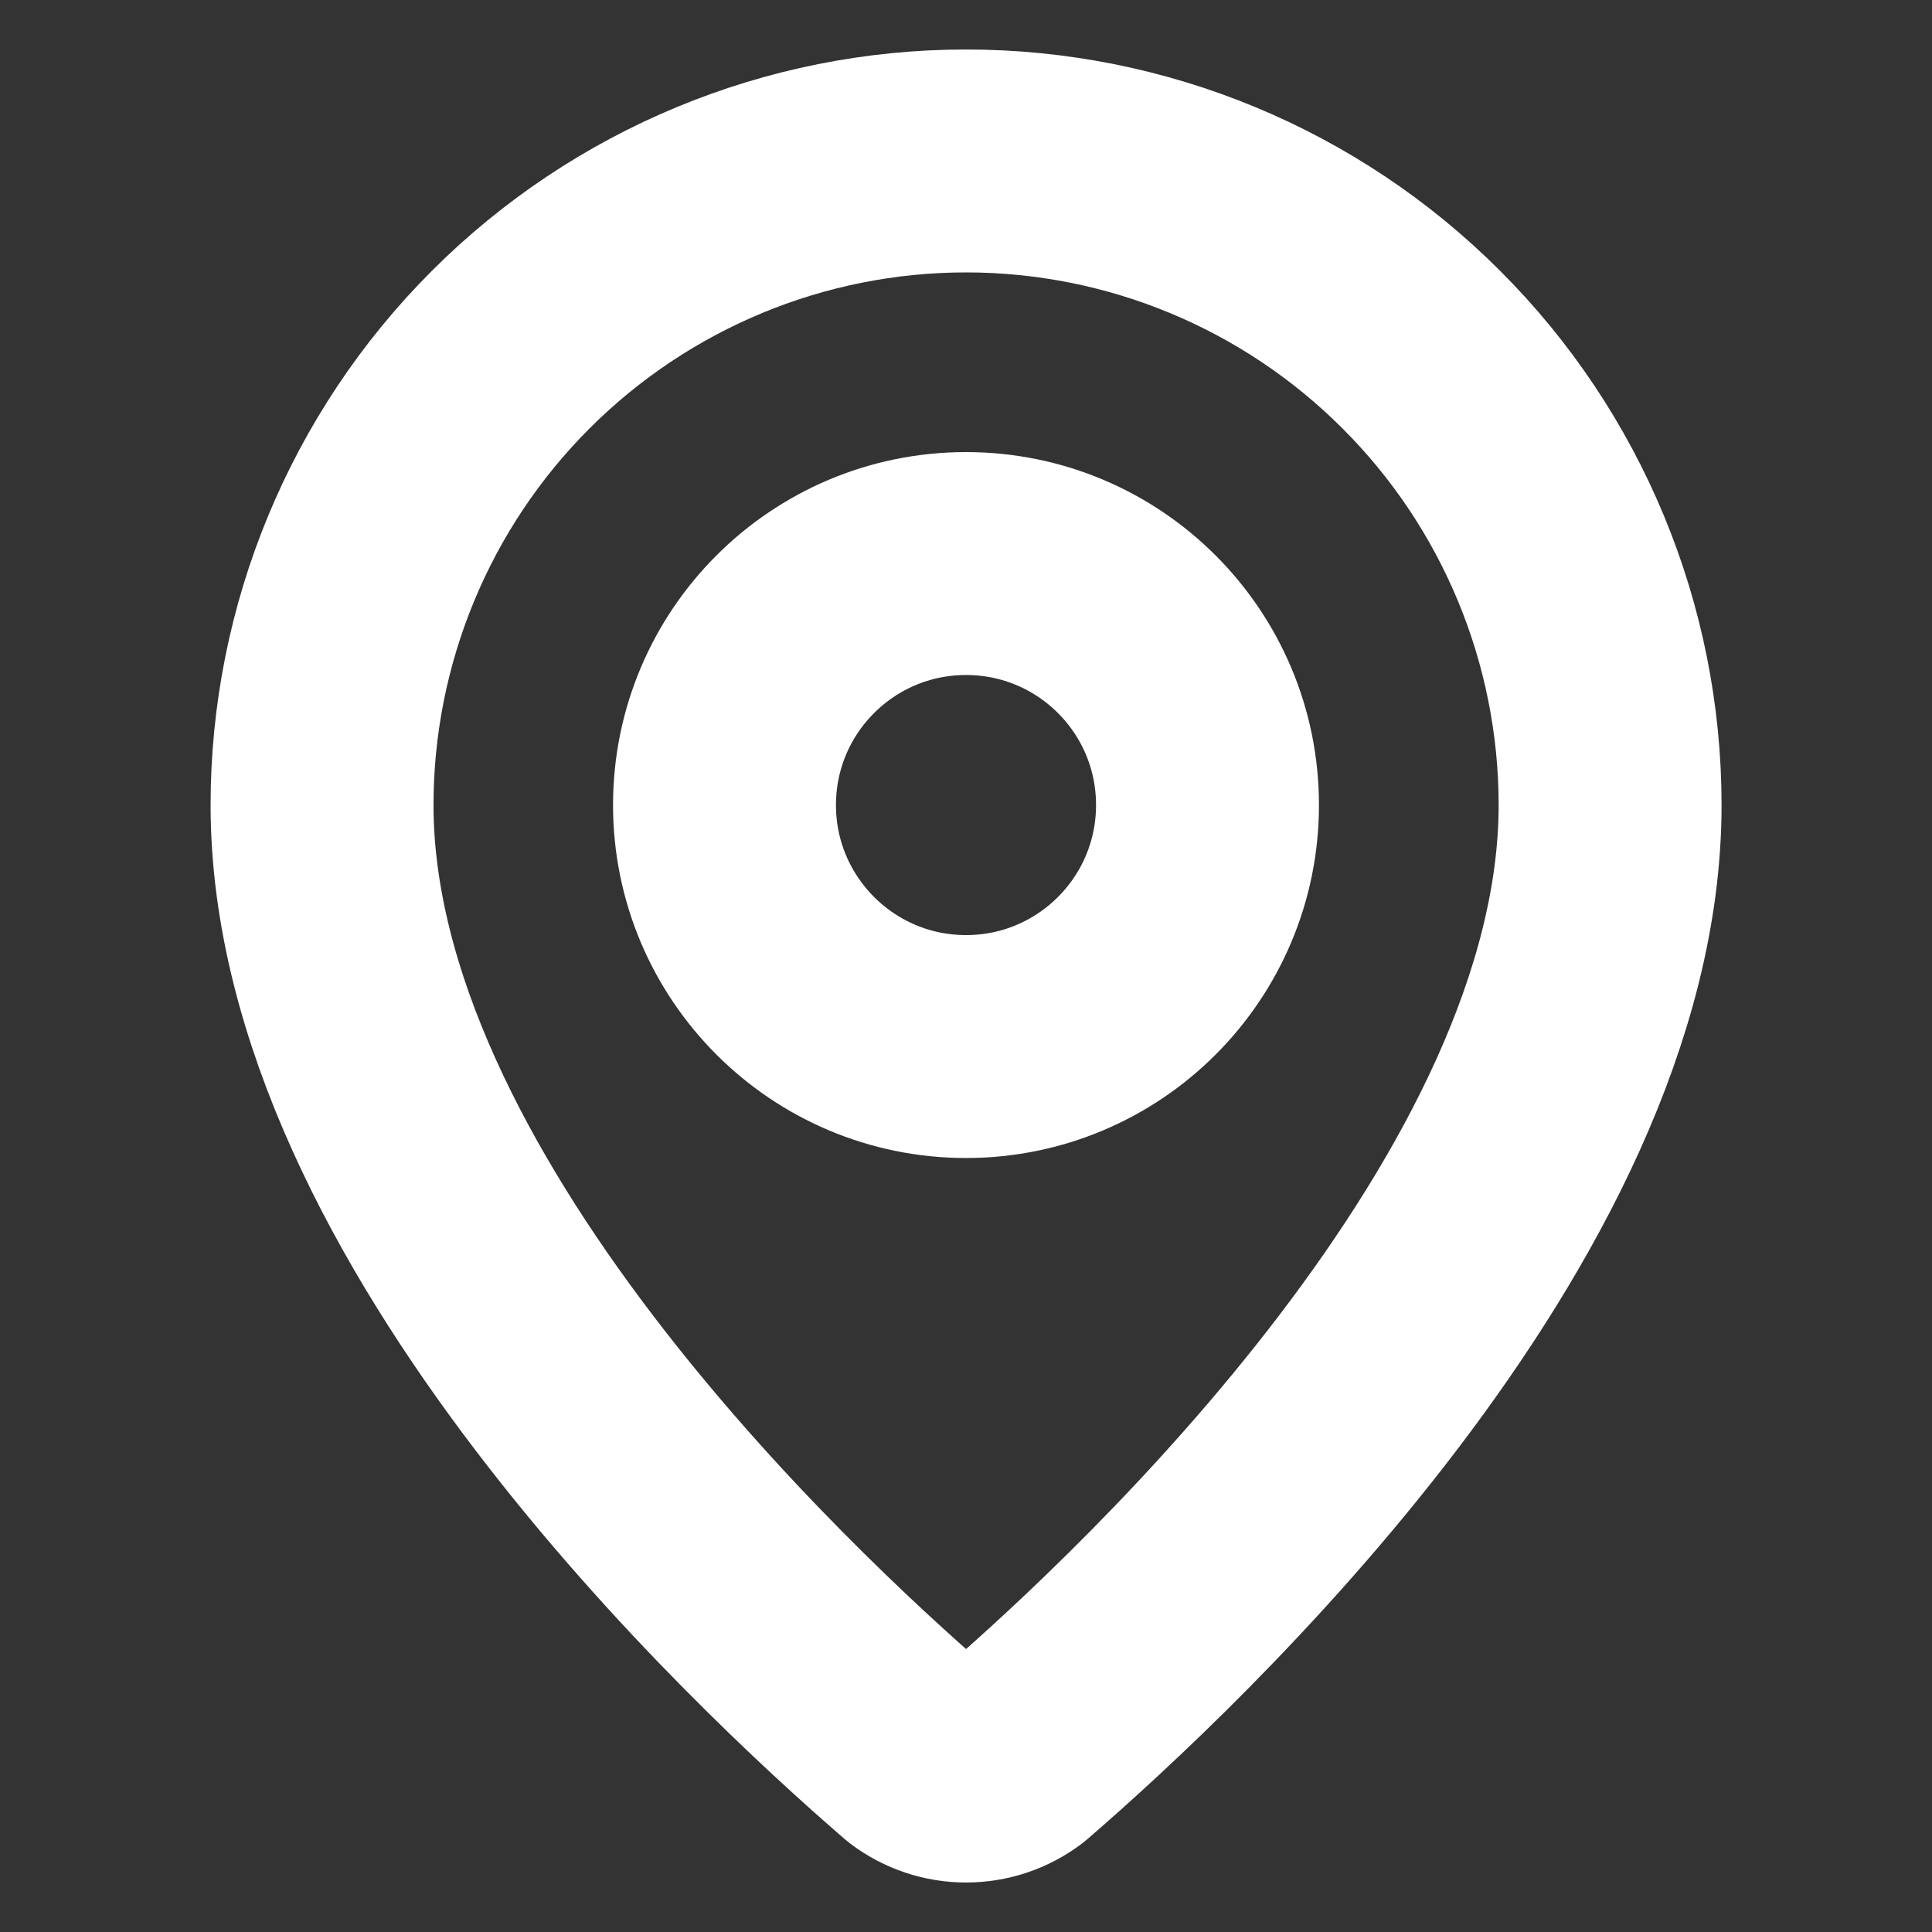
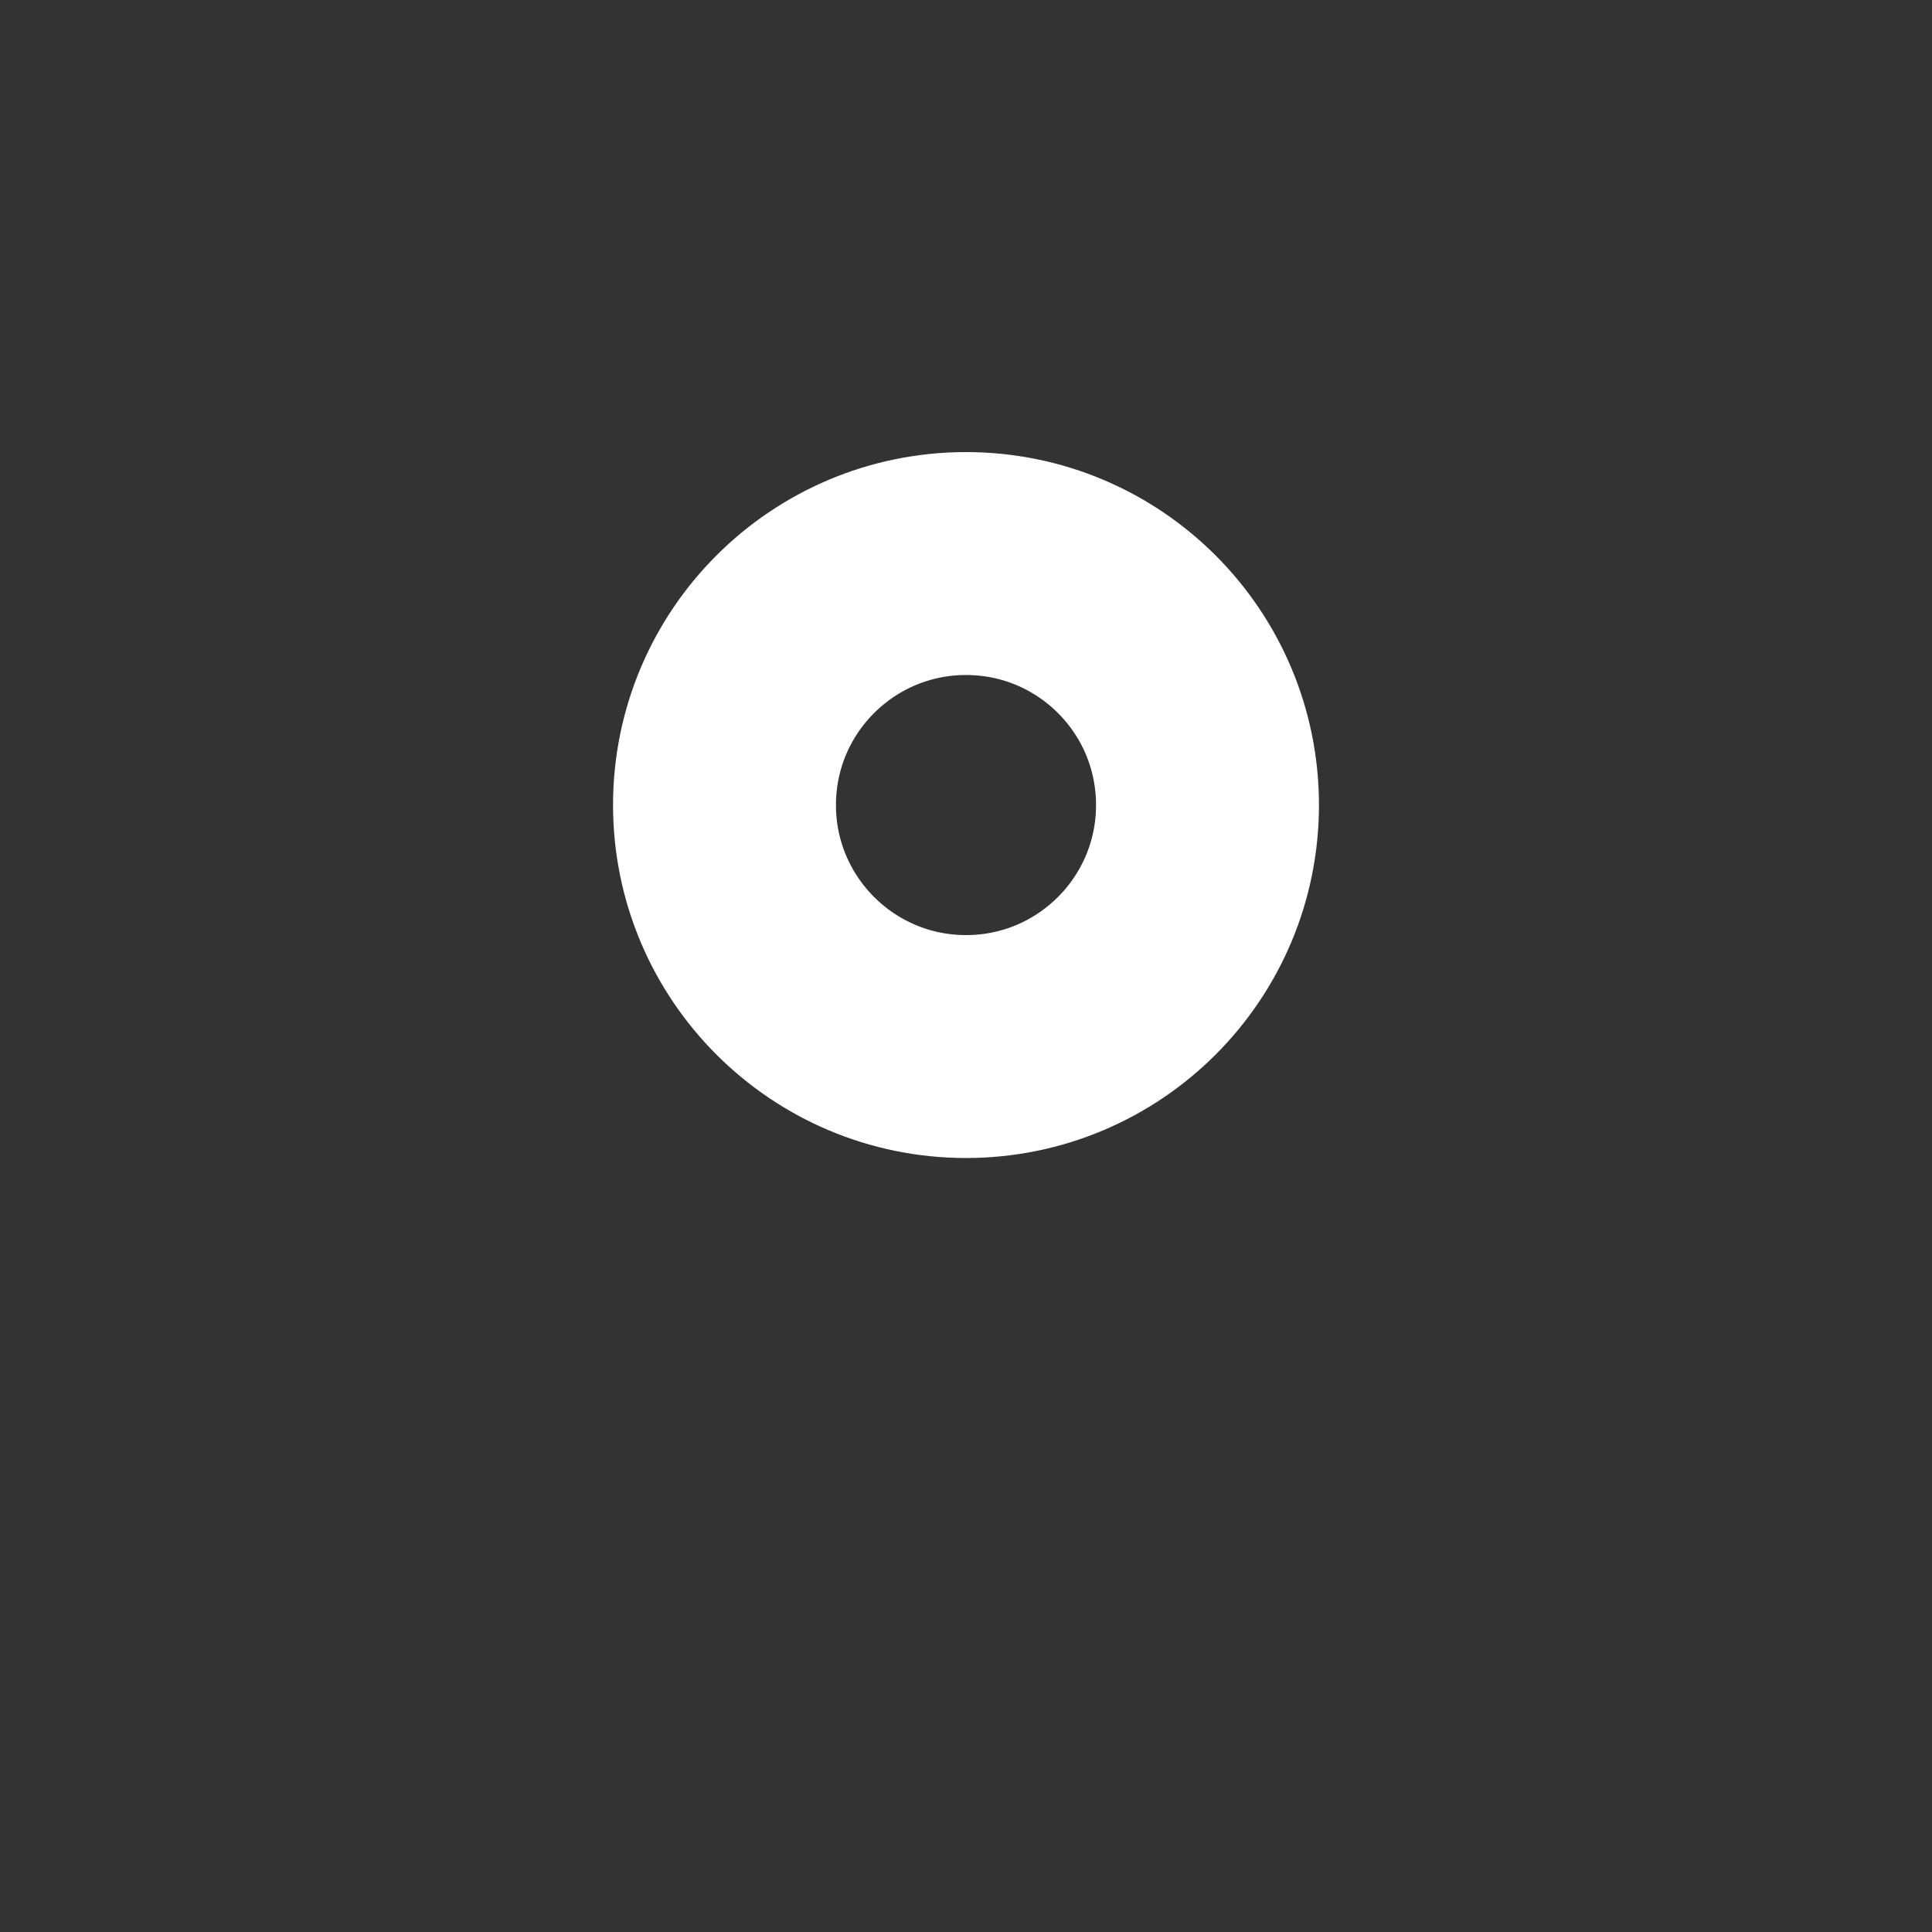
<svg xmlns="http://www.w3.org/2000/svg" width="13" height="13" viewBox="0 0 13 13" fill="none">
  <rect x="0" y="0" width="13" height="13" fill="#333333" stroke="none" />
-   <path d="M10.834 5.417C10.834 8.121 7.833 10.938 6.826 11.808C6.732 11.879 6.618 11.917 6.5 11.917C6.383 11.917 6.269 11.879 6.175 11.808C5.167 10.938 2.167 8.121 2.167 5.417C2.167 4.268 2.624 3.165 3.436 2.353C4.249 1.54 5.351 1.083 6.5 1.083C7.65 1.083 8.752 1.54 9.564 2.353C10.377 3.165 10.834 4.268 10.834 5.417Z" stroke="white" stroke-width="1.5" stroke-linecap="round" stroke-linejoin="round" />
  <path d="M6.5 7.042C7.398 7.042 8.125 6.314 8.125 5.417C8.125 4.519 7.398 3.792 6.5 3.792C5.603 3.792 4.875 4.519 4.875 5.417C4.875 6.314 5.603 7.042 6.5 7.042Z" stroke="white" stroke-width="1.5" stroke-linecap="round" stroke-linejoin="round" />
</svg>